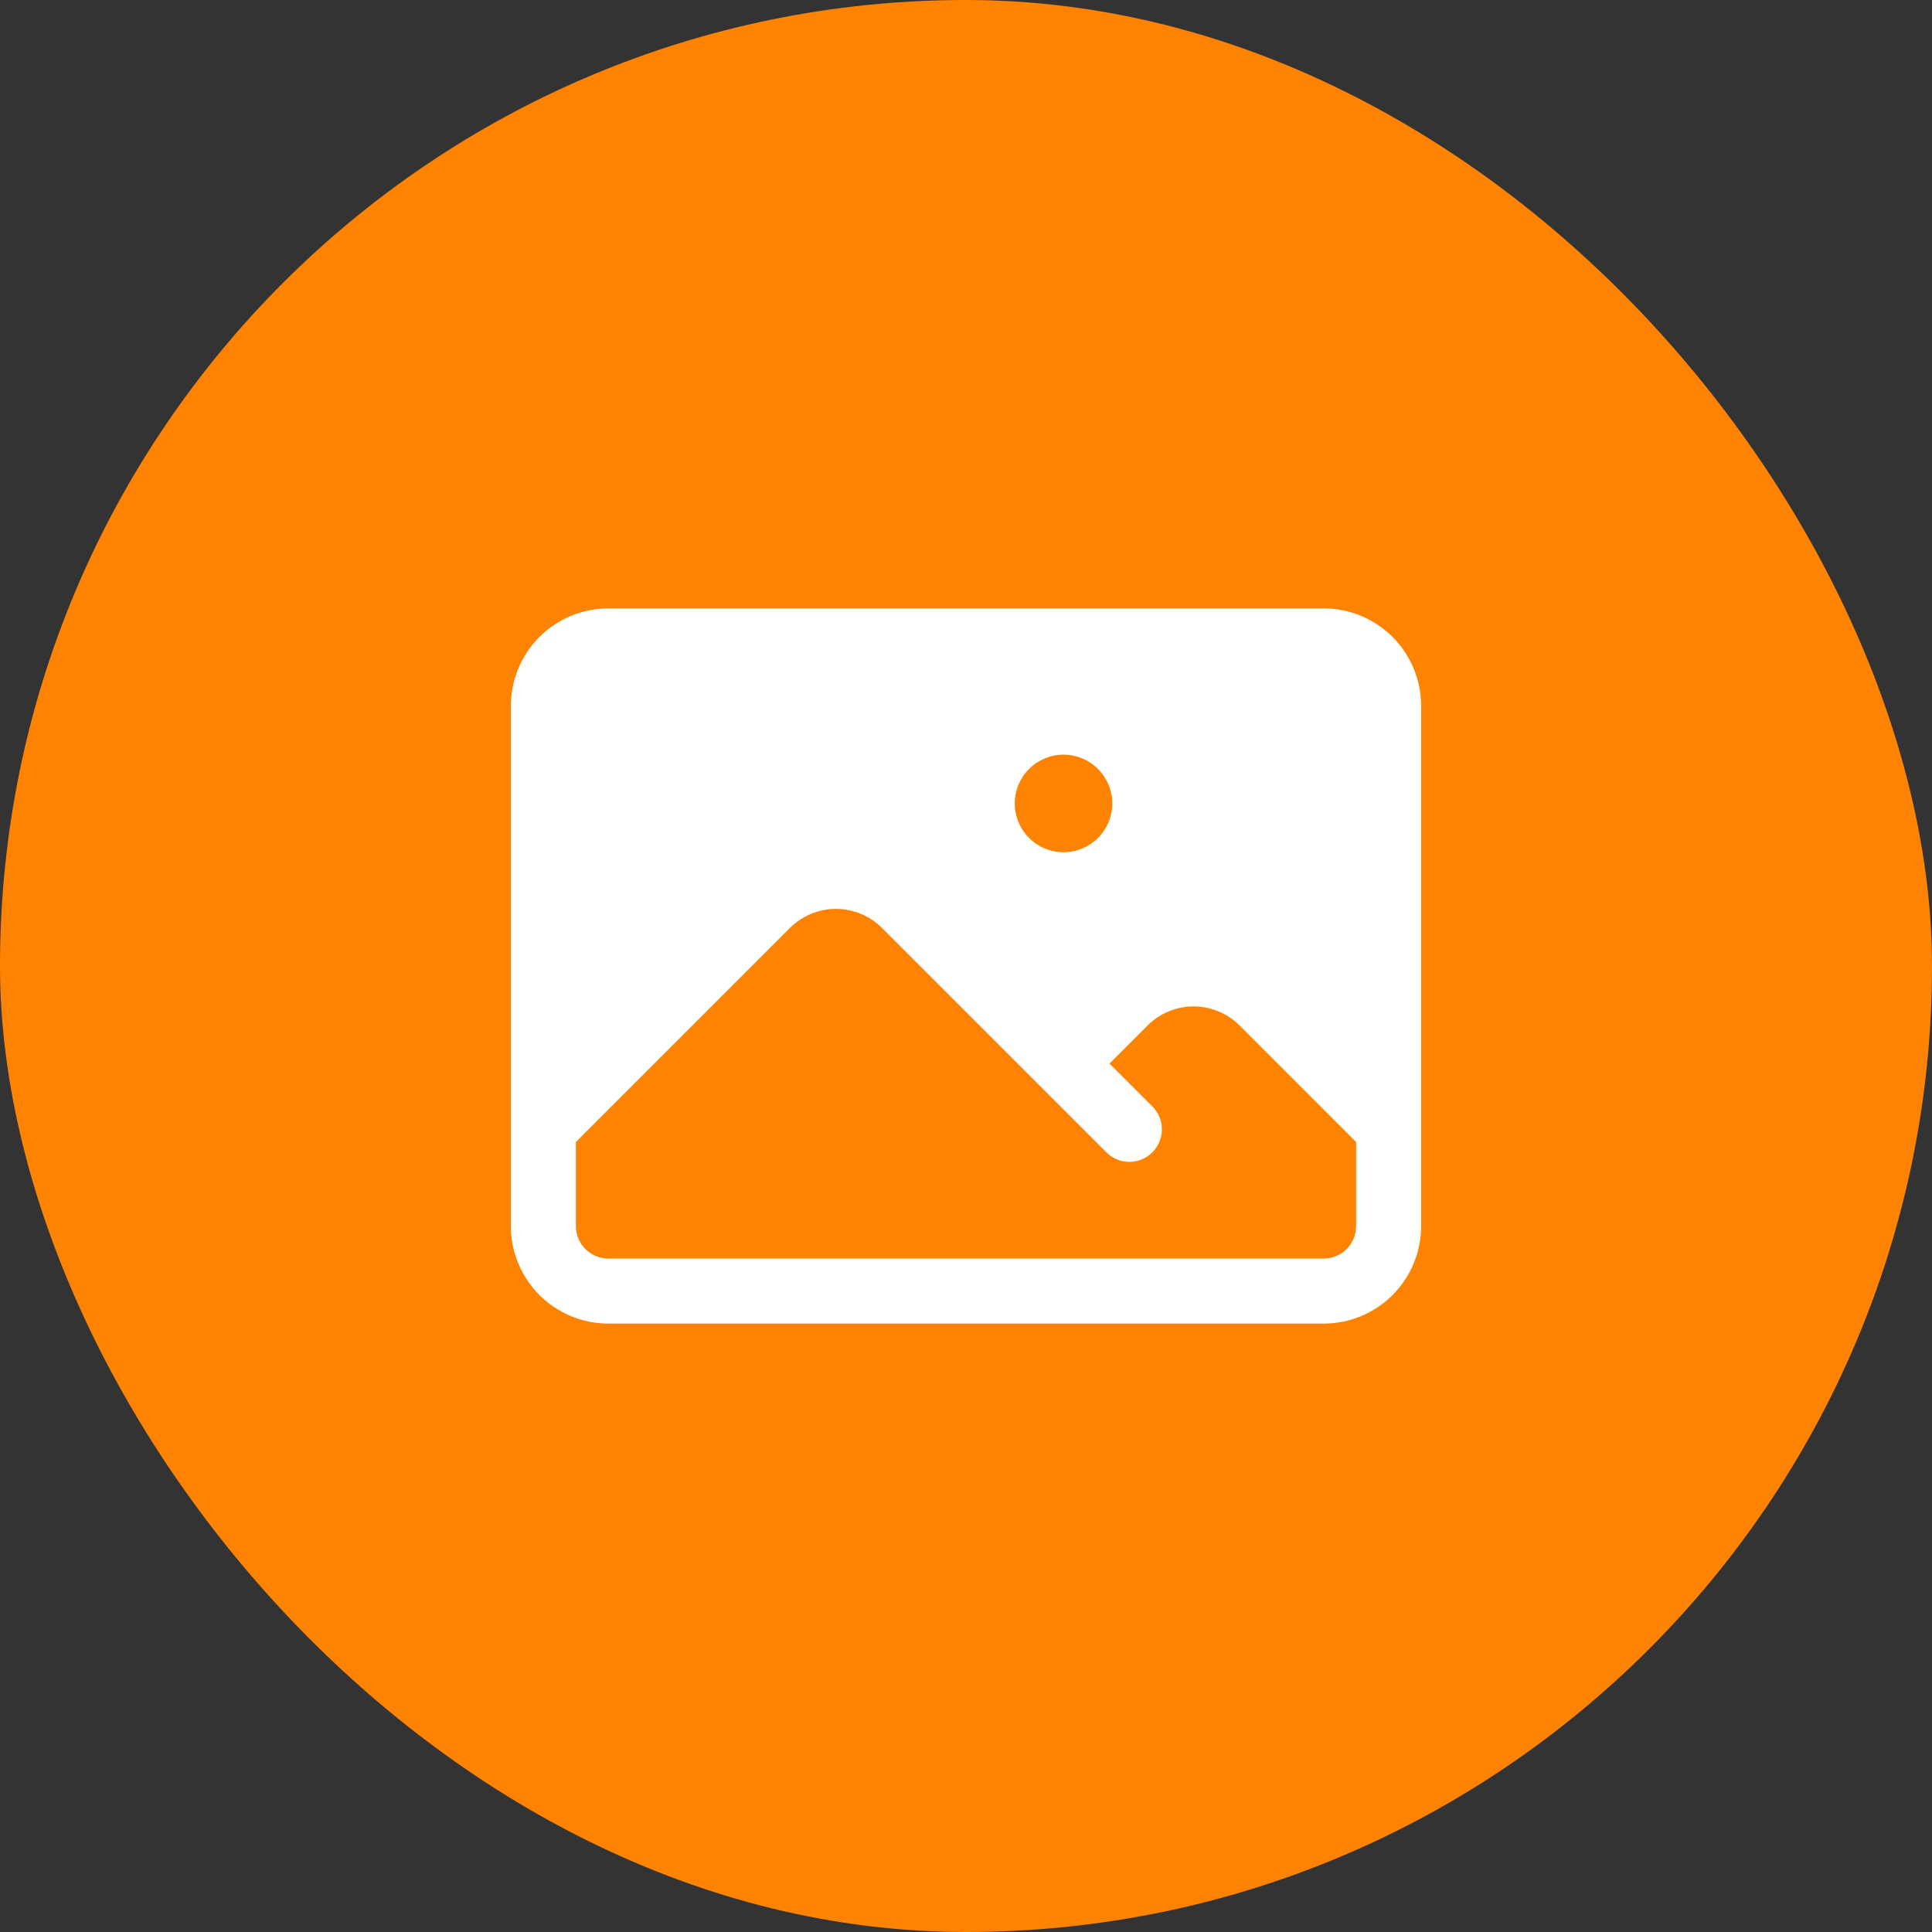
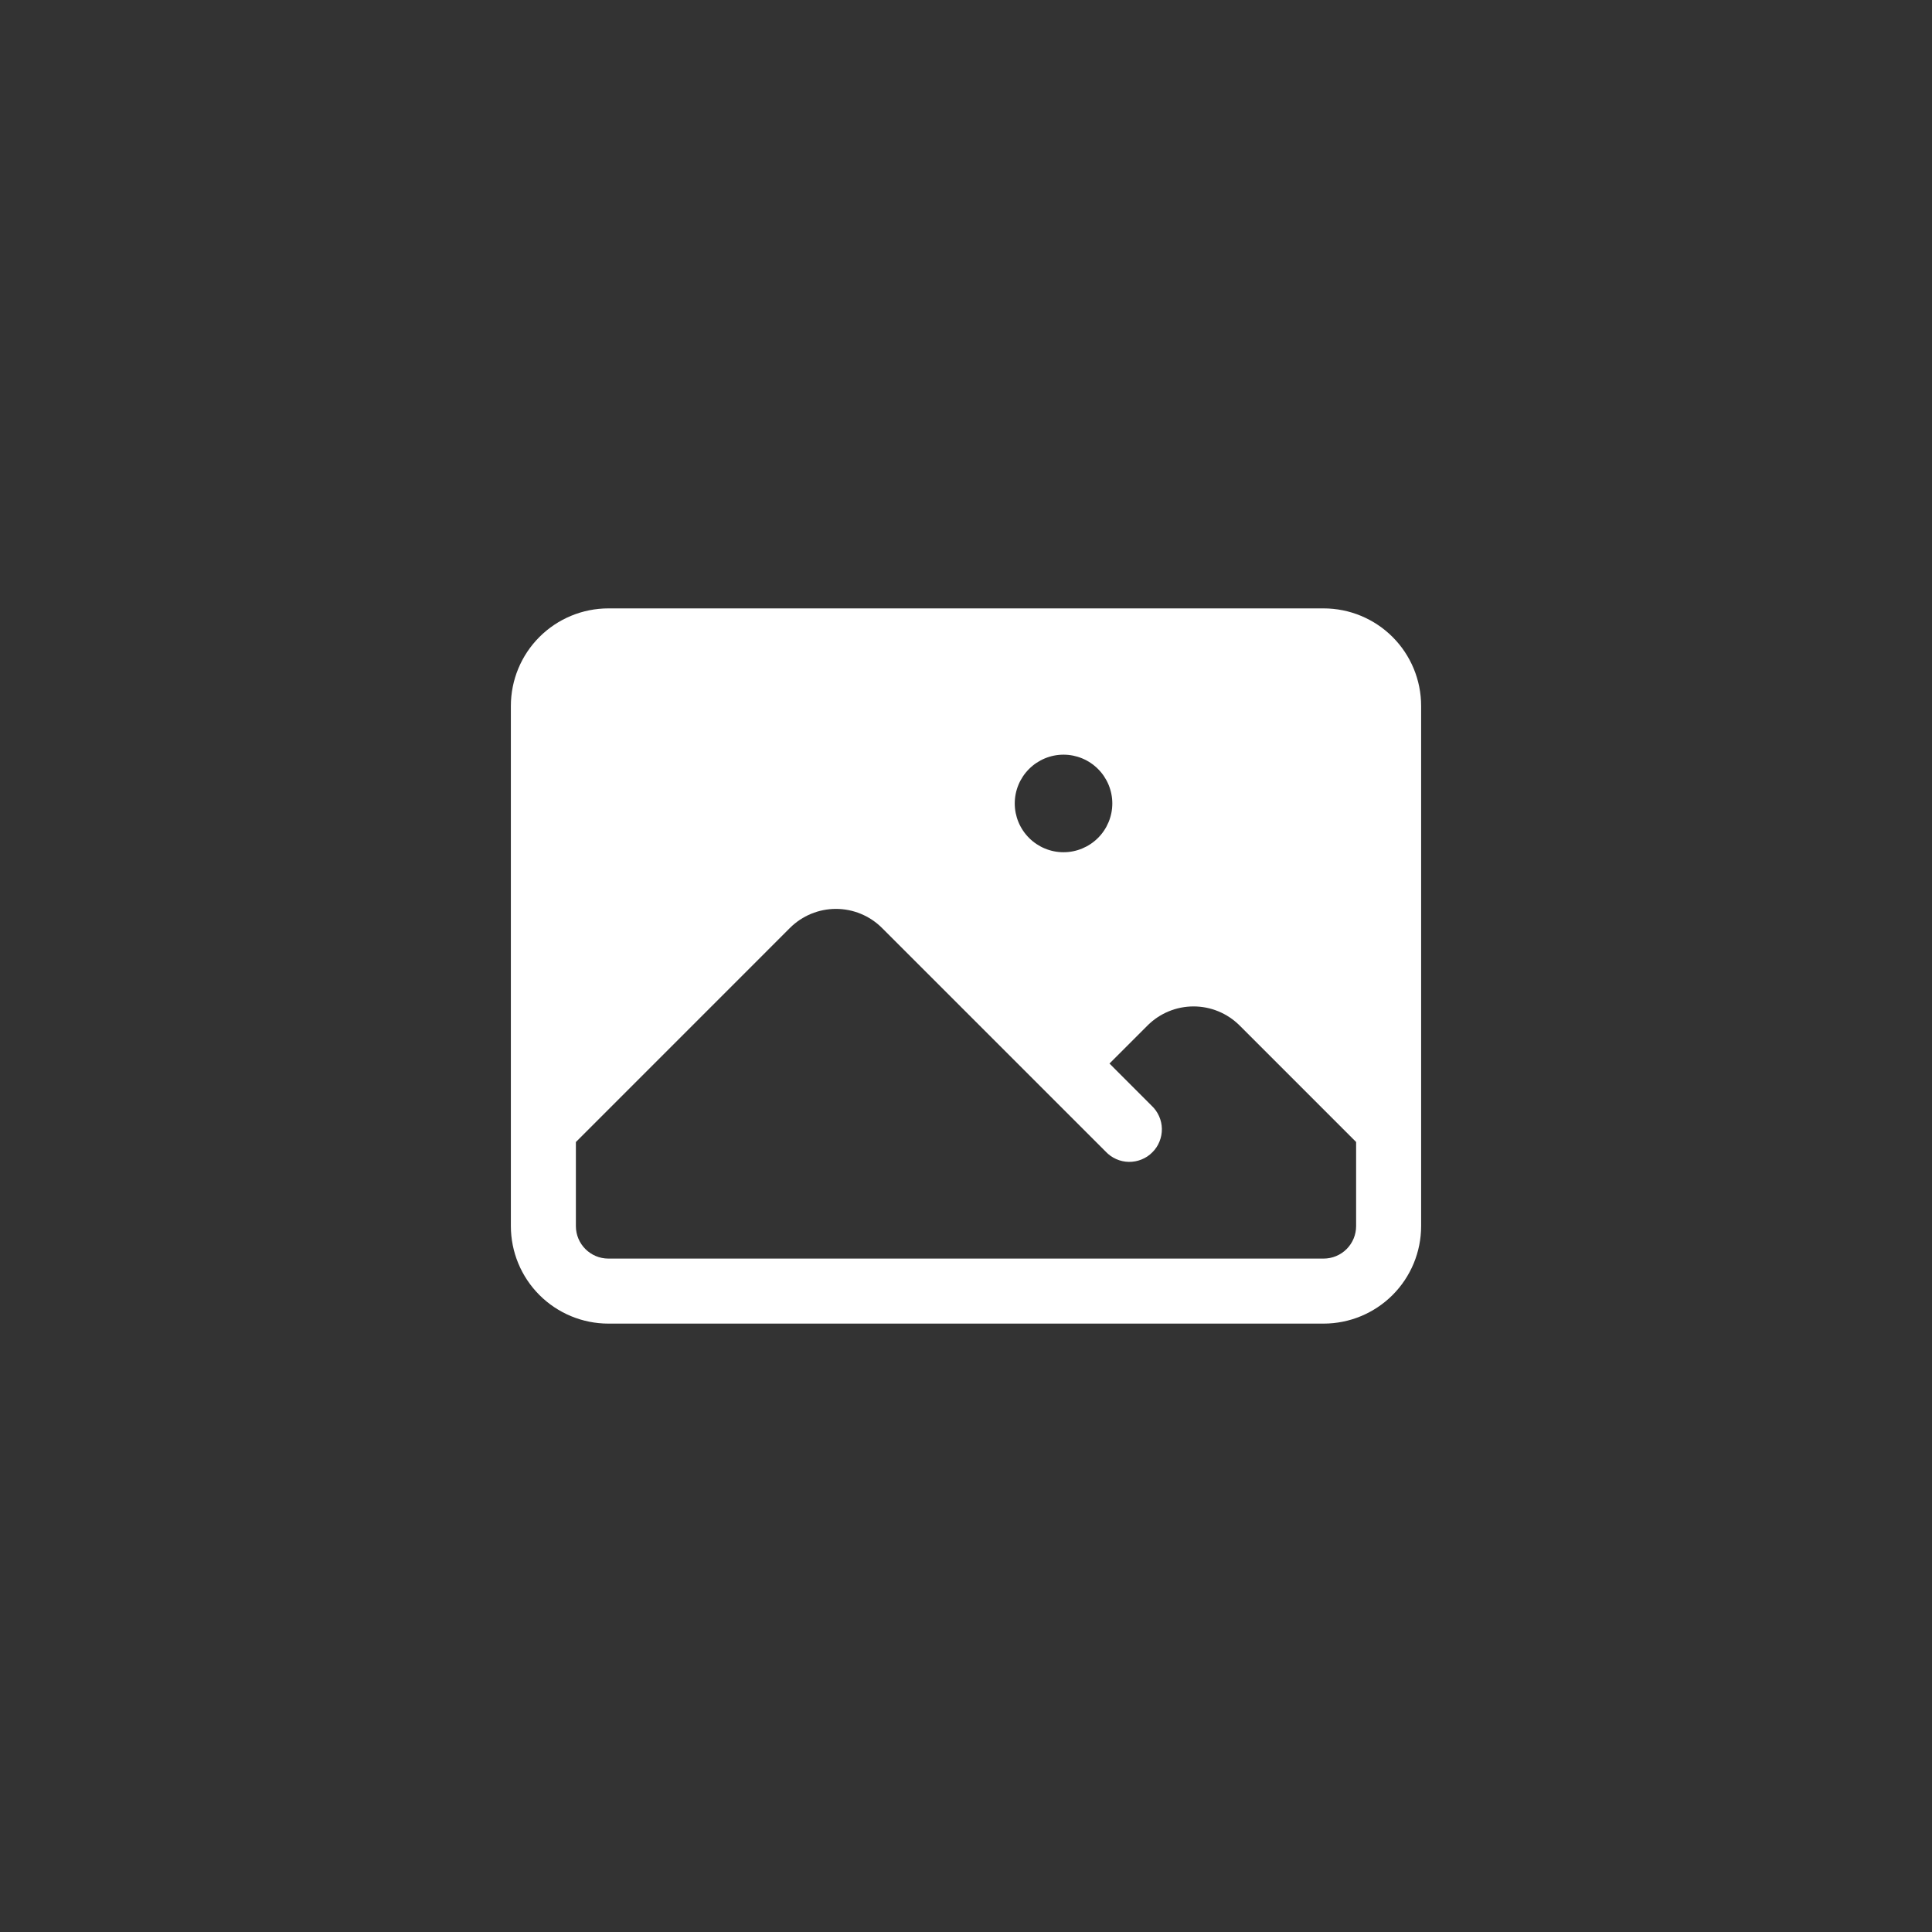
<svg xmlns="http://www.w3.org/2000/svg" width="52" height="52" viewBox="0 0 52 52" fill="none">
  <rect x="0" y="0" width="52" height="52" fill="#333333" stroke="none" />
-   <rect width="52" height="52" rx="26" fill="#FF8302" />
  <path fill-rule="evenodd" clip-rule="evenodd" d="M13.75 19C13.75 18.304 14.027 17.636 14.519 17.144C15.011 16.652 15.679 16.375 16.375 16.375H35.625C36.321 16.375 36.989 16.652 37.481 17.144C37.973 17.636 38.25 18.304 38.25 19V33C38.25 33.696 37.973 34.364 37.481 34.856C36.989 35.348 36.321 35.625 35.625 35.625H16.375C15.679 35.625 15.011 35.348 14.519 34.856C14.027 34.364 13.75 33.696 13.75 33V19ZM15.5 30.737V33C15.5 33.483 15.892 33.875 16.375 33.875H35.625C35.857 33.875 36.08 33.783 36.244 33.619C36.408 33.455 36.5 33.232 36.5 33V30.737L33.362 27.599C33.033 27.272 32.589 27.088 32.125 27.088C31.661 27.088 31.216 27.272 30.888 27.599L29.862 28.625L30.993 29.757C31.079 29.837 31.148 29.933 31.196 30.041C31.244 30.148 31.27 30.264 31.272 30.381C31.274 30.499 31.252 30.616 31.208 30.724C31.164 30.834 31.099 30.933 31.015 31.015C30.933 31.099 30.834 31.164 30.724 31.208C30.616 31.252 30.499 31.274 30.381 31.272C30.264 31.27 30.148 31.244 30.041 31.196C29.933 31.148 29.837 31.079 29.757 30.993L23.737 24.974C23.409 24.647 22.964 24.463 22.5 24.463C22.036 24.463 21.591 24.647 21.263 24.974L15.5 30.738V30.737ZM27.312 21.625C27.312 21.277 27.451 20.943 27.697 20.697C27.943 20.451 28.277 20.312 28.625 20.312C28.973 20.312 29.307 20.451 29.553 20.697C29.799 20.943 29.938 21.277 29.938 21.625C29.938 21.973 29.799 22.307 29.553 22.553C29.307 22.799 28.973 22.938 28.625 22.938C28.277 22.938 27.943 22.799 27.697 22.553C27.451 22.307 27.312 21.973 27.312 21.625Z" fill="white" />
</svg>